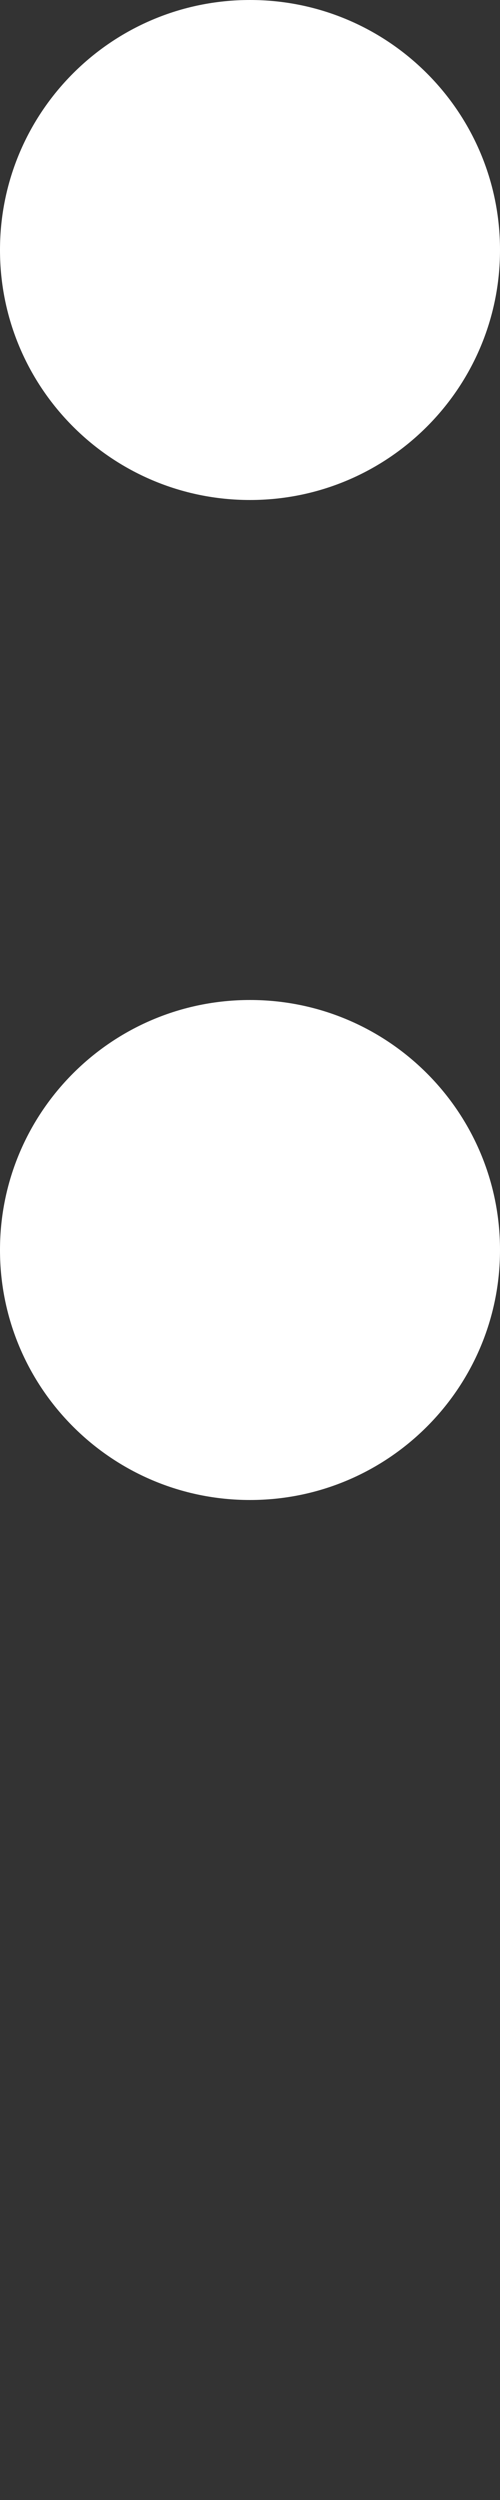
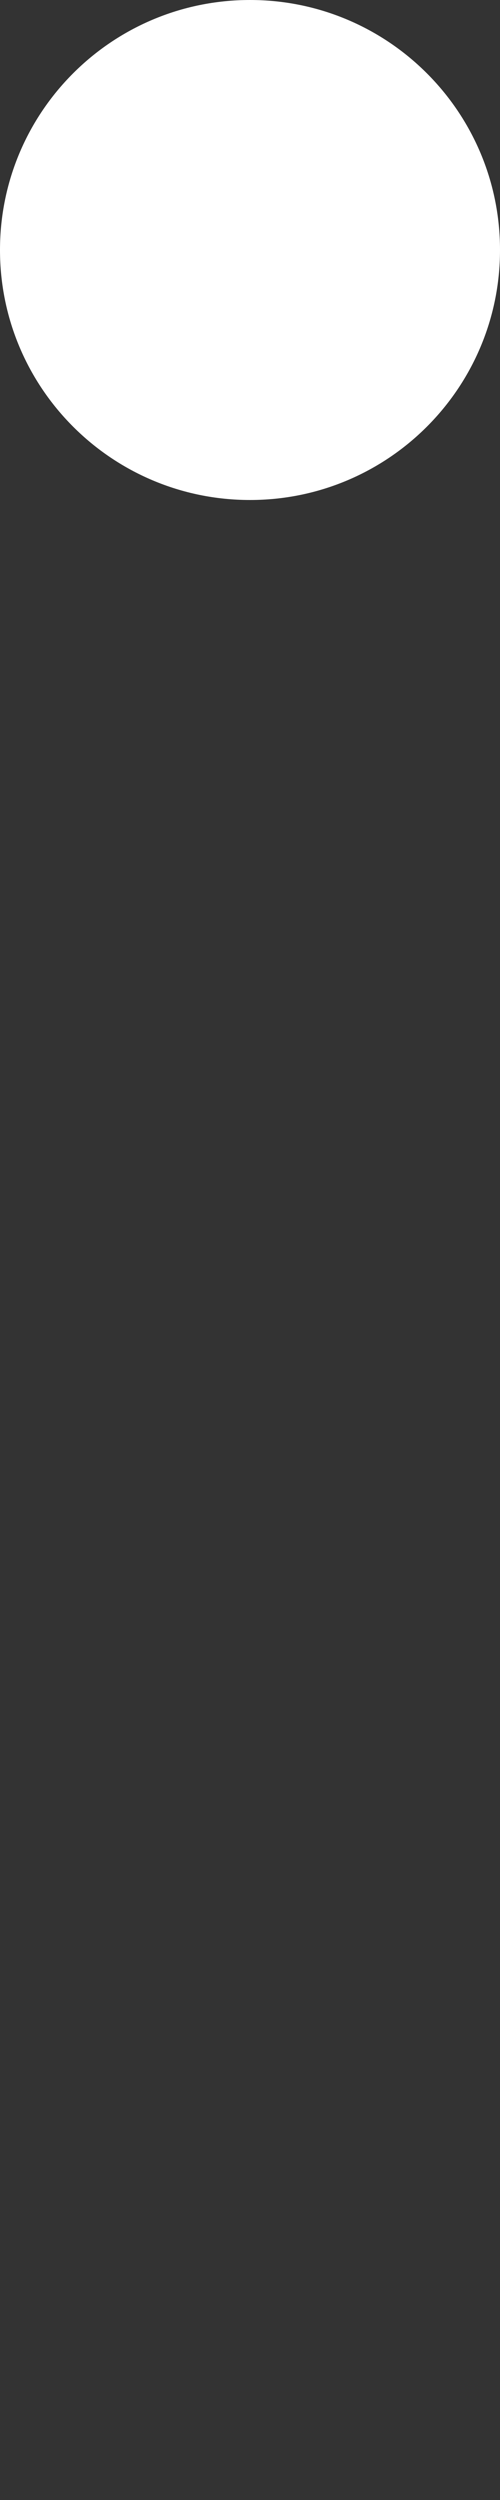
<svg xmlns="http://www.w3.org/2000/svg" width="20" height="100" viewBox="0 0 20 100" fill="none">
  <rect x="0" y="0" width="20" height="100" fill="#333333" stroke="none" />
  <path d="M0 10C0 15.523 4.477 20 10 20C15.523 20 20 15.523 20 10C20 4.477 15.523 0 10 0C4.477 0 0 4.477 0 10Z" fill="white" />
-   <path d="M0 50C0 55.523 4.477 60 10 60C15.523 60 20 55.523 20 50C20 44.477 15.523 40 10 40C4.477 40 0 44.477 0 50Z" fill="white" />
</svg>